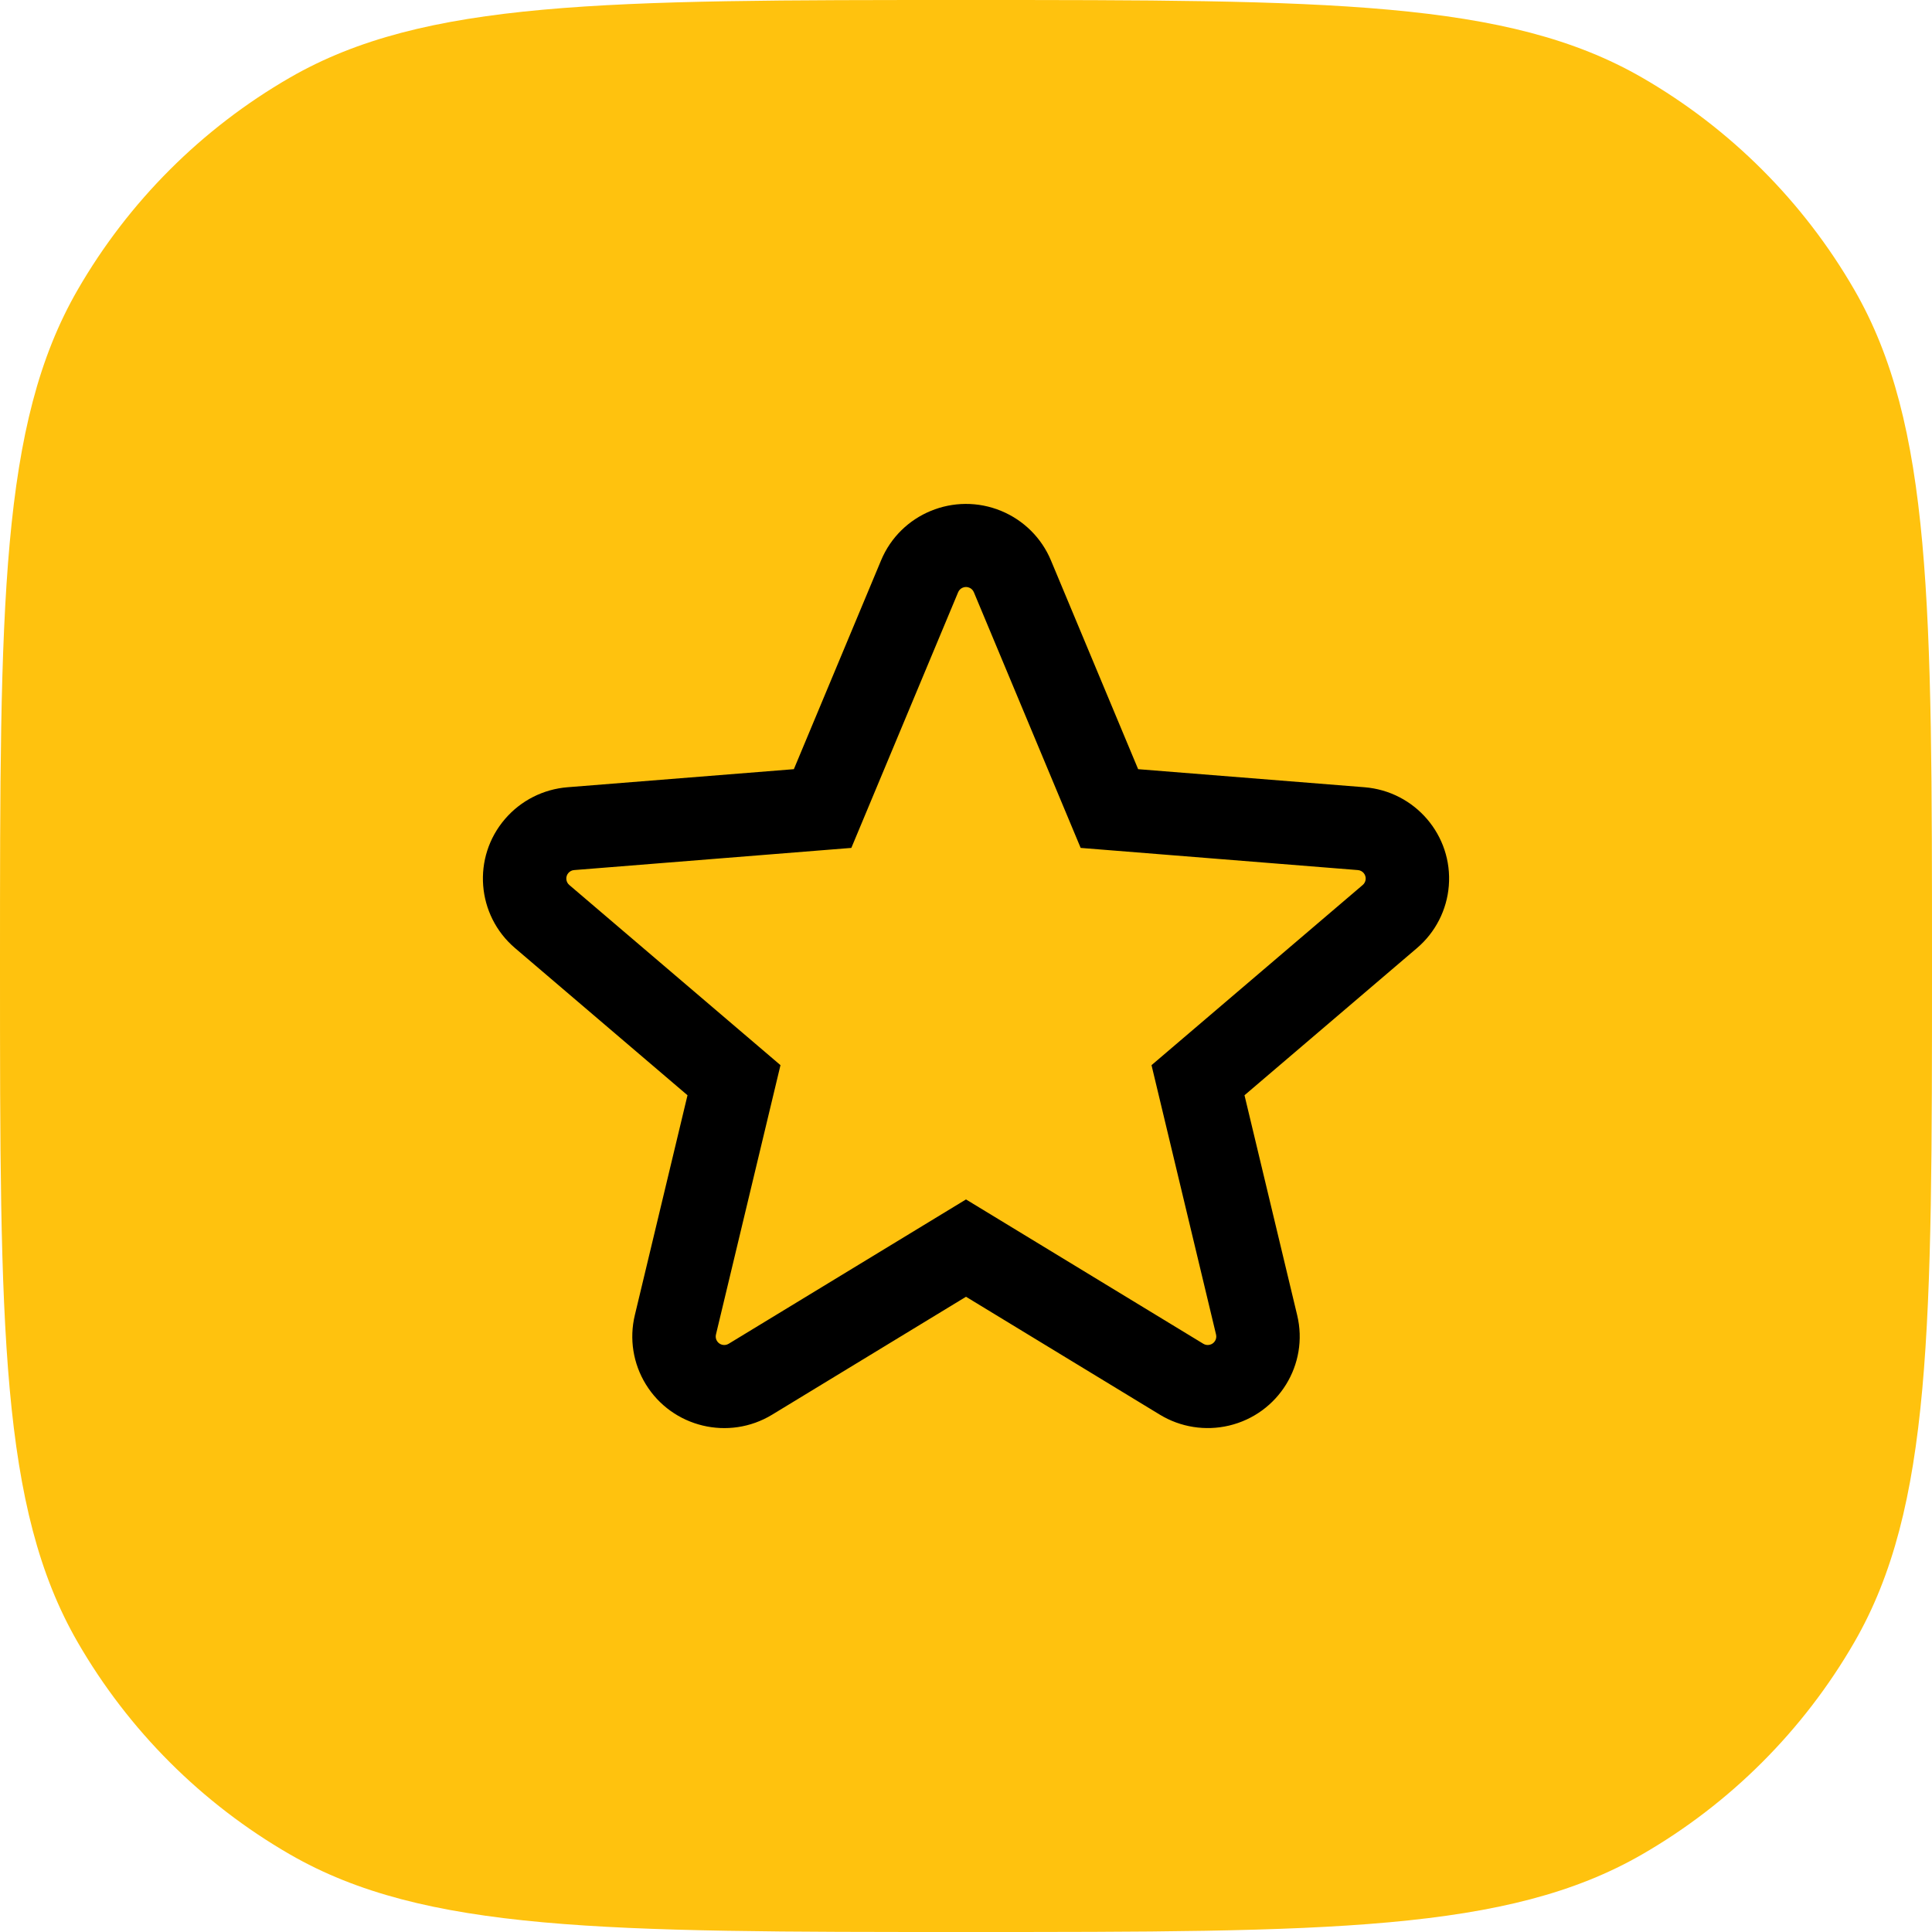
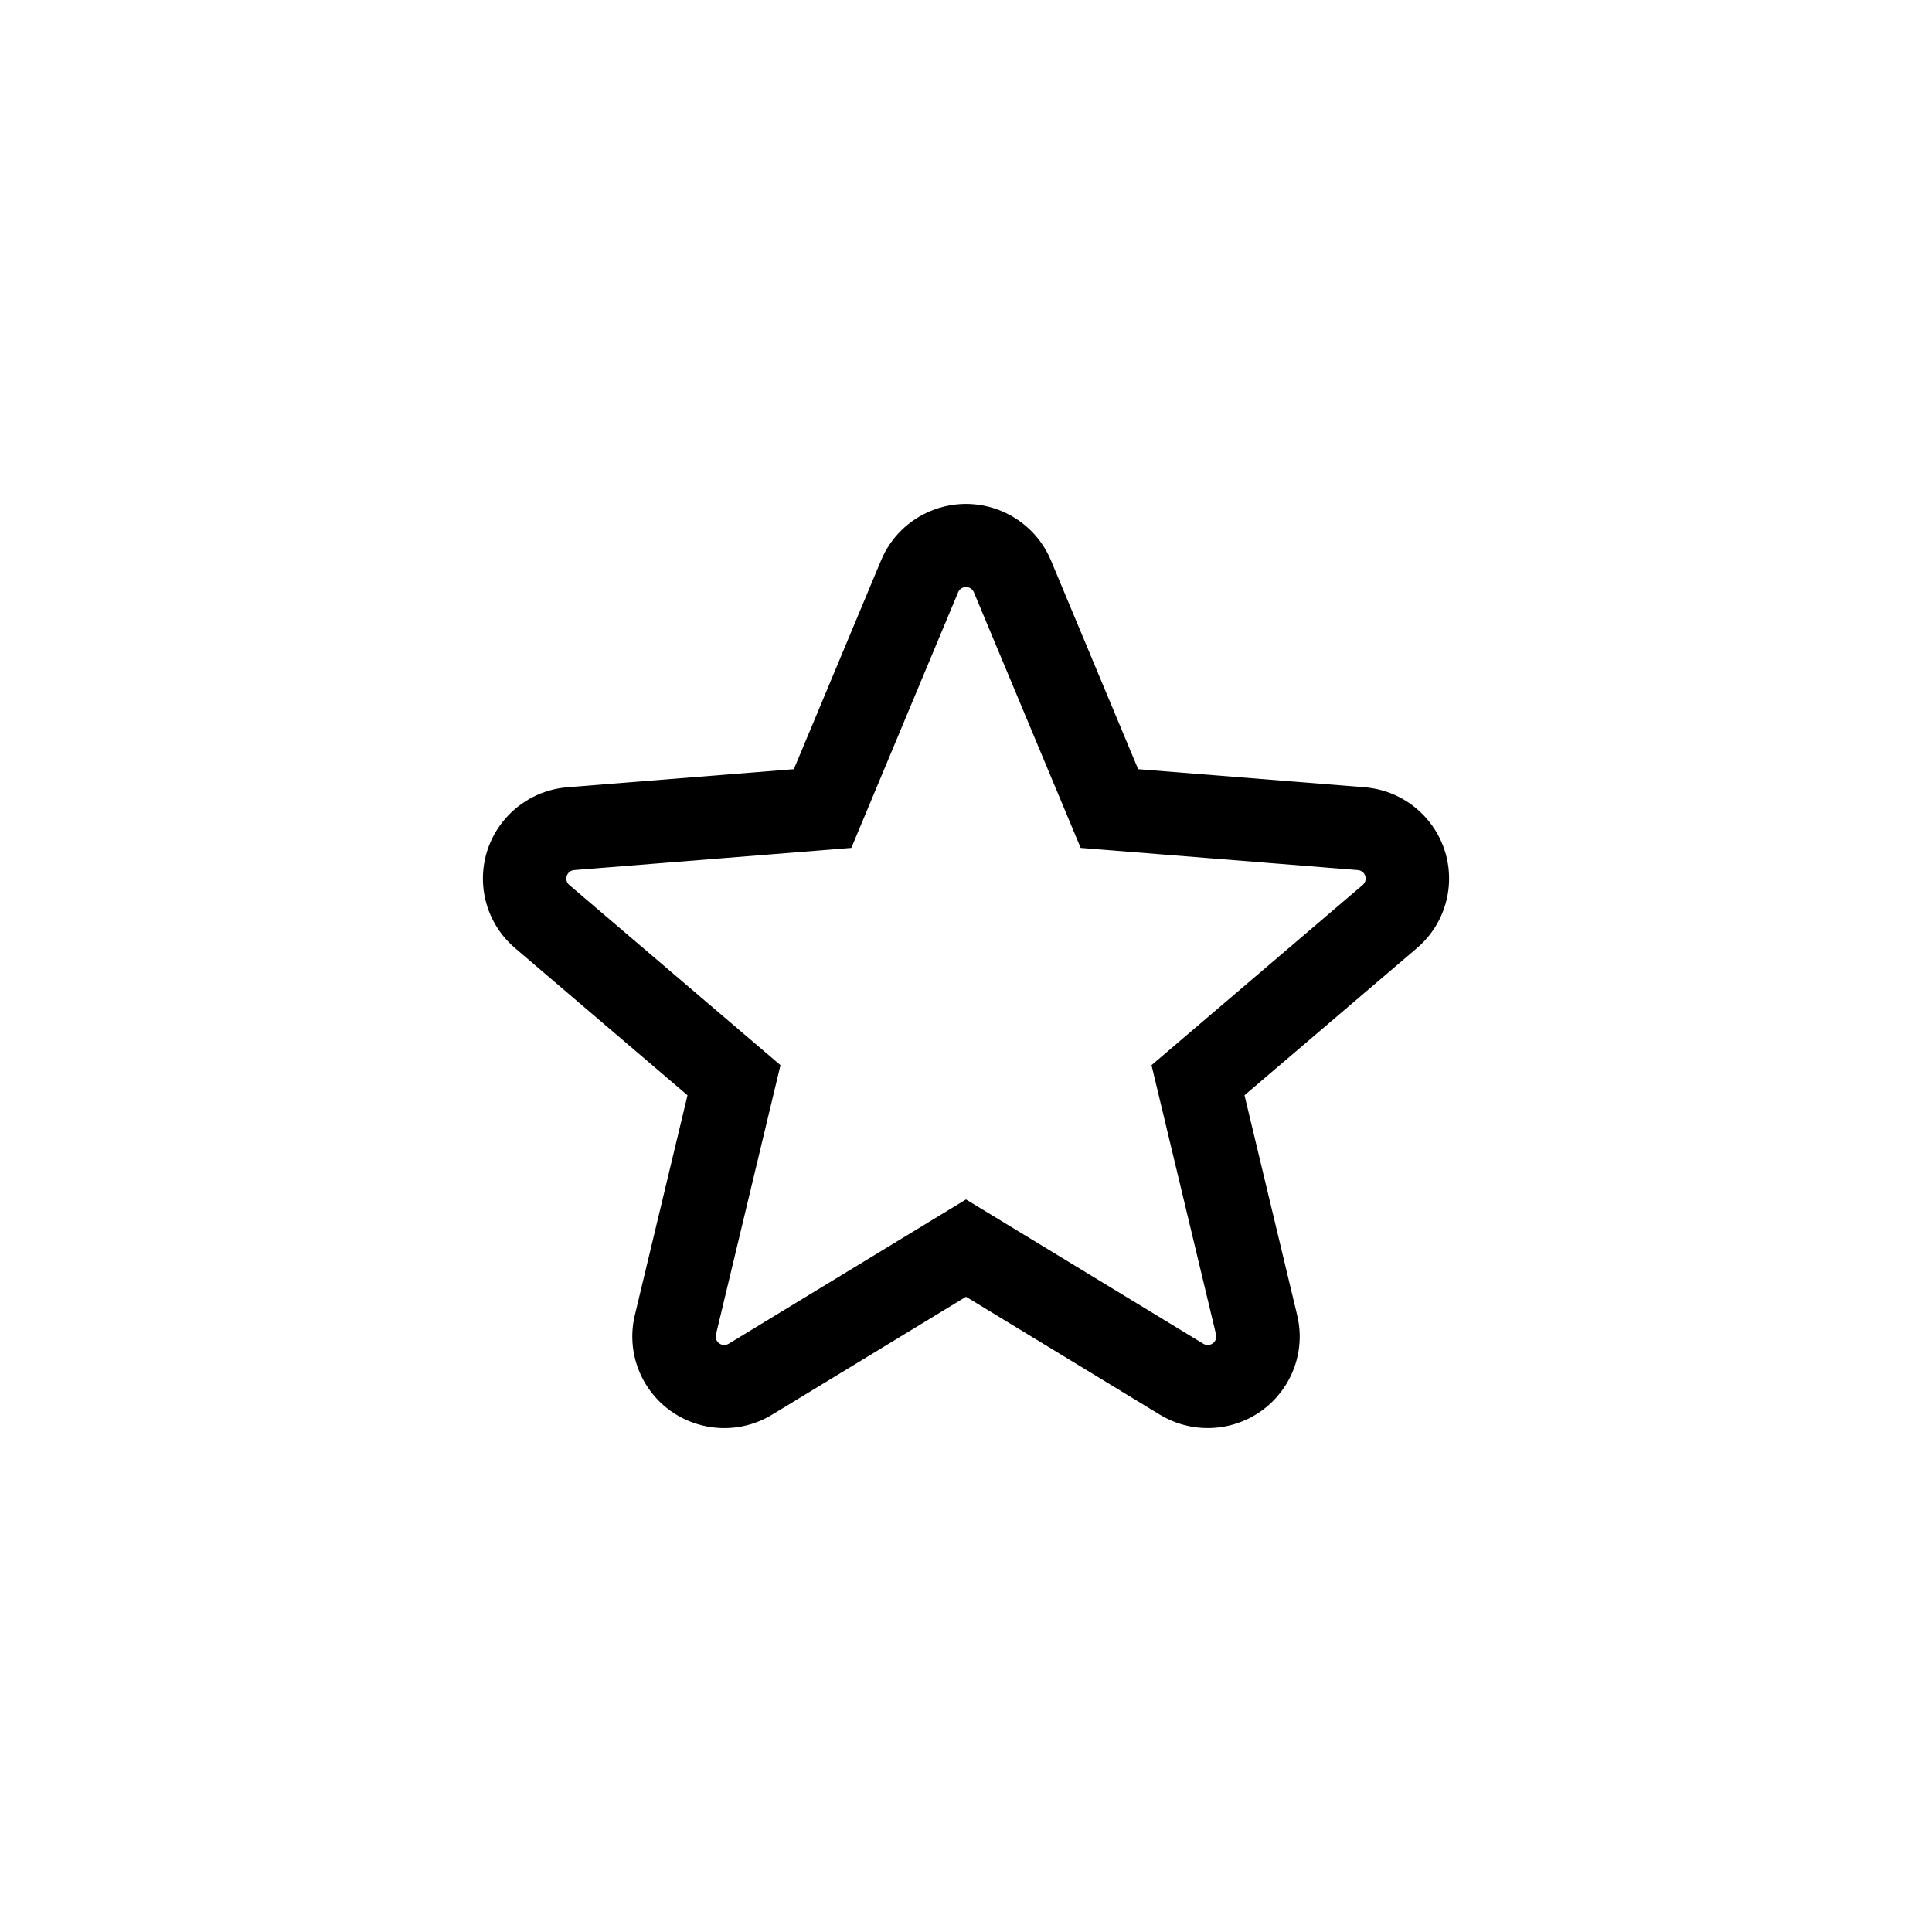
<svg xmlns="http://www.w3.org/2000/svg" width="40" height="40" viewBox="0 0 40 40" fill="none">
-   <path d="M0 20C0 12.523 0 8.785 1.608 6C2.661 4.176 4.176 2.661 6 1.608C8.785 0 12.523 0 20 0C27.477 0 31.215 0 34 1.608C35.824 2.661 37.339 4.176 38.392 6C40 8.785 40 12.523 40 20C40 27.477 40 31.215 38.392 34C37.339 35.824 35.824 37.339 34 38.392C31.215 40 27.477 40 20 40C12.523 40 8.785 40 6 38.392C4.176 37.339 2.661 35.824 1.608 34C0 31.215 0 27.477 0 20Z" fill="#FFC20E" />
  <path d="M20 24.833L24.913 27.821C24.953 27.846 25 27.853 25.046 27.842C25.141 27.82 25.2 27.725 25.177 27.63L23.841 22.053L28.213 18.323C28.249 18.293 28.271 18.25 28.275 18.203C28.282 18.106 28.21 18.021 28.112 18.014L22.374 17.555L20.163 12.262C20.145 12.219 20.111 12.184 20.068 12.167C19.978 12.129 19.874 12.172 19.837 12.262L17.626 17.555L11.887 18.014C11.841 18.017 11.798 18.039 11.767 18.075C11.704 18.148 11.712 18.26 11.787 18.323L16.159 22.053L14.823 27.63C14.812 27.675 14.819 27.723 14.844 27.763C14.895 27.846 15.004 27.872 15.087 27.821L20 24.833ZM20 26.848L15.987 29.289C15.09 29.835 13.918 29.553 13.37 28.659C13.108 28.232 13.026 27.718 13.143 27.231L14.234 22.676L10.663 19.629C9.865 18.948 9.772 17.751 10.456 16.956C10.783 16.575 11.248 16.339 11.75 16.299L16.436 15.925L18.242 11.601C18.646 10.634 19.76 10.177 20.731 10.579C21.195 10.771 21.565 11.139 21.758 11.601L23.564 15.925L28.25 16.299C29.298 16.383 30.08 17.297 29.996 18.341C29.956 18.84 29.719 19.303 29.337 19.629L25.766 22.676L26.857 27.231C27.101 28.25 26.469 29.272 25.447 29.515C24.957 29.631 24.442 29.55 24.013 29.289L20 26.848Z" fill="black" />
</svg>